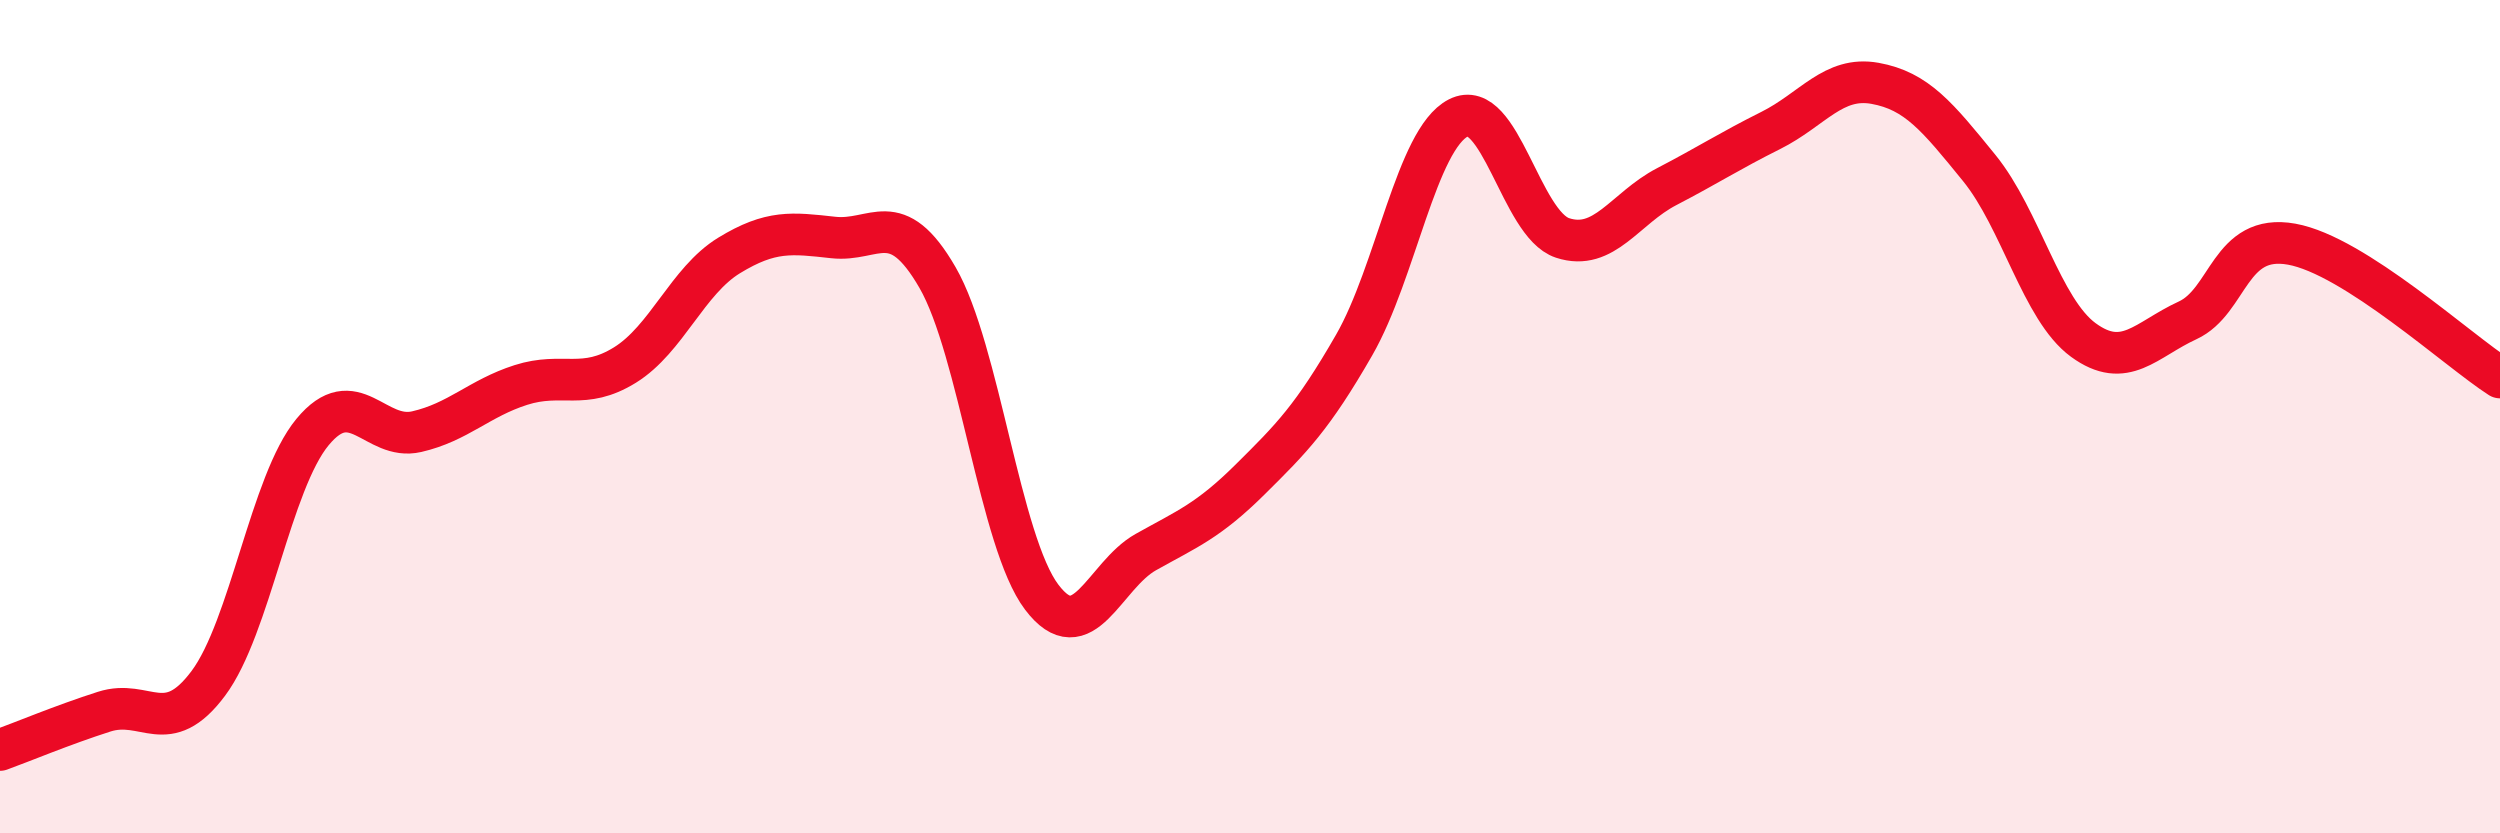
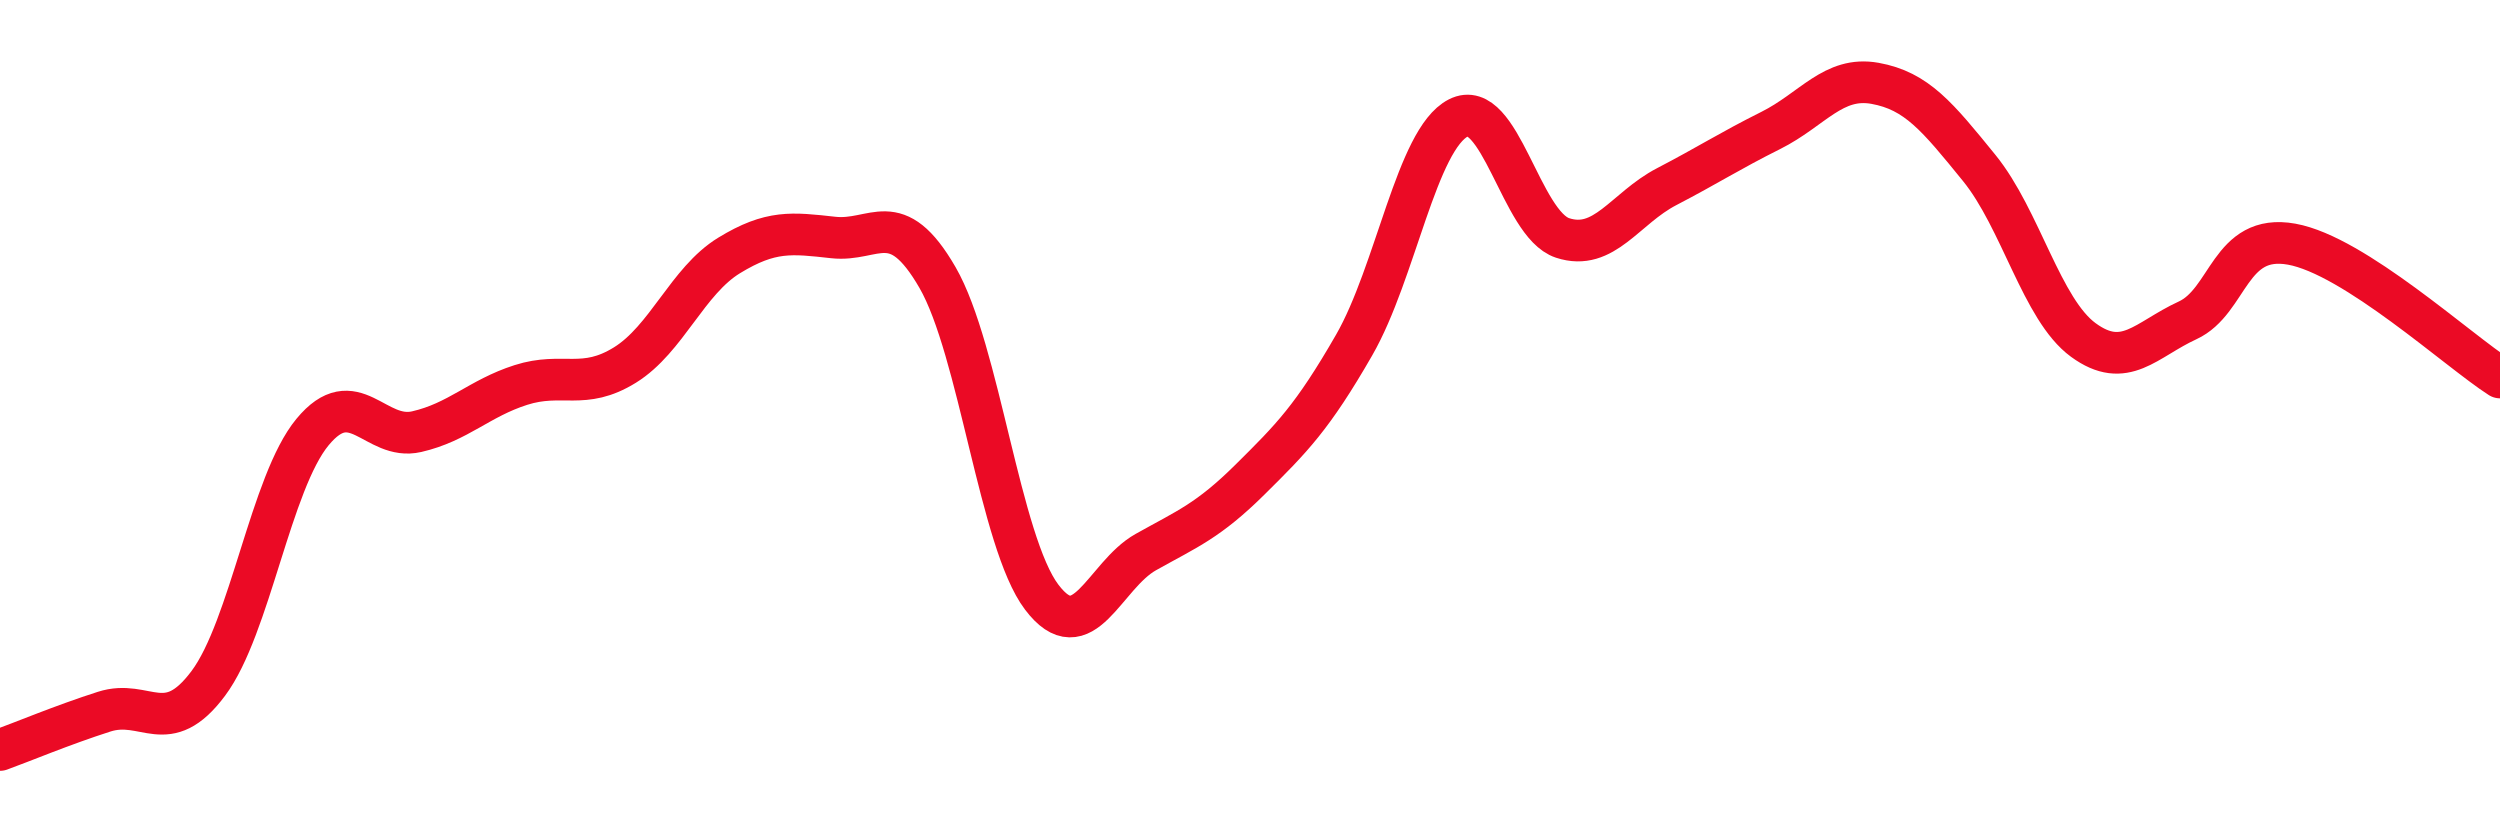
<svg xmlns="http://www.w3.org/2000/svg" width="60" height="20" viewBox="0 0 60 20">
-   <path d="M 0,18 C 0.5,17.82 1.5,17.4 2.5,17.08 C 3.5,16.76 4,17.74 5,16.4 C 6,15.06 6.5,11.58 7.5,10.37 C 8.5,9.16 9,10.59 10,10.36 C 11,10.13 11.5,9.56 12.5,9.24 C 13.5,8.92 14,9.38 15,8.76 C 16,8.14 16.5,6.74 17.5,6.13 C 18.5,5.52 19,5.59 20,5.7 C 21,5.81 21.5,4.93 22.5,6.66 C 23.5,8.39 24,13.01 25,14.33 C 26,15.65 26.5,13.81 27.5,13.25 C 28.5,12.69 29,12.5 30,11.51 C 31,10.52 31.5,10.02 32.5,8.28 C 33.5,6.54 34,3.34 35,2.83 C 36,2.32 36.5,5.38 37.5,5.71 C 38.5,6.04 39,5 40,4.48 C 41,3.96 41.5,3.63 42.5,3.13 C 43.5,2.63 44,1.82 45,2 C 46,2.18 46.5,2.8 47.5,4.03 C 48.5,5.26 49,7.43 50,8.16 C 51,8.89 51.5,8.15 52.5,7.69 C 53.5,7.23 53.5,5.59 55,5.86 C 56.5,6.13 59,8.42 60,9.06L60 20L0 20Z" fill="#EB0A25" opacity="0.1" stroke-linecap="round" stroke-linejoin="round" />
  <path d="M 0,18 C 0.5,17.82 1.5,17.4 2.5,17.08 C 3.5,16.76 4,17.74 5,16.4 C 6,15.06 6.5,11.58 7.5,10.37 C 8.5,9.16 9,10.59 10,10.36 C 11,10.13 11.5,9.56 12.5,9.24 C 13.5,8.92 14,9.38 15,8.76 C 16,8.14 16.5,6.74 17.5,6.13 C 18.5,5.52 19,5.59 20,5.7 C 21,5.81 21.5,4.93 22.5,6.66 C 23.5,8.39 24,13.01 25,14.33 C 26,15.65 26.5,13.81 27.5,13.25 C 28.5,12.69 29,12.5 30,11.51 C 31,10.52 31.5,10.02 32.5,8.28 C 33.5,6.54 34,3.34 35,2.83 C 36,2.32 36.5,5.38 37.5,5.71 C 38.5,6.04 39,5 40,4.48 C 41,3.96 41.5,3.63 42.5,3.13 C 43.5,2.63 44,1.82 45,2 C 46,2.18 46.5,2.8 47.5,4.03 C 48.5,5.26 49,7.43 50,8.16 C 51,8.89 51.5,8.15 52.5,7.69 C 53.5,7.23 53.5,5.59 55,5.86 C 56.5,6.13 59,8.42 60,9.06" stroke="#EB0A25" stroke-width="1" fill="none" stroke-linecap="round" stroke-linejoin="round" />
</svg>